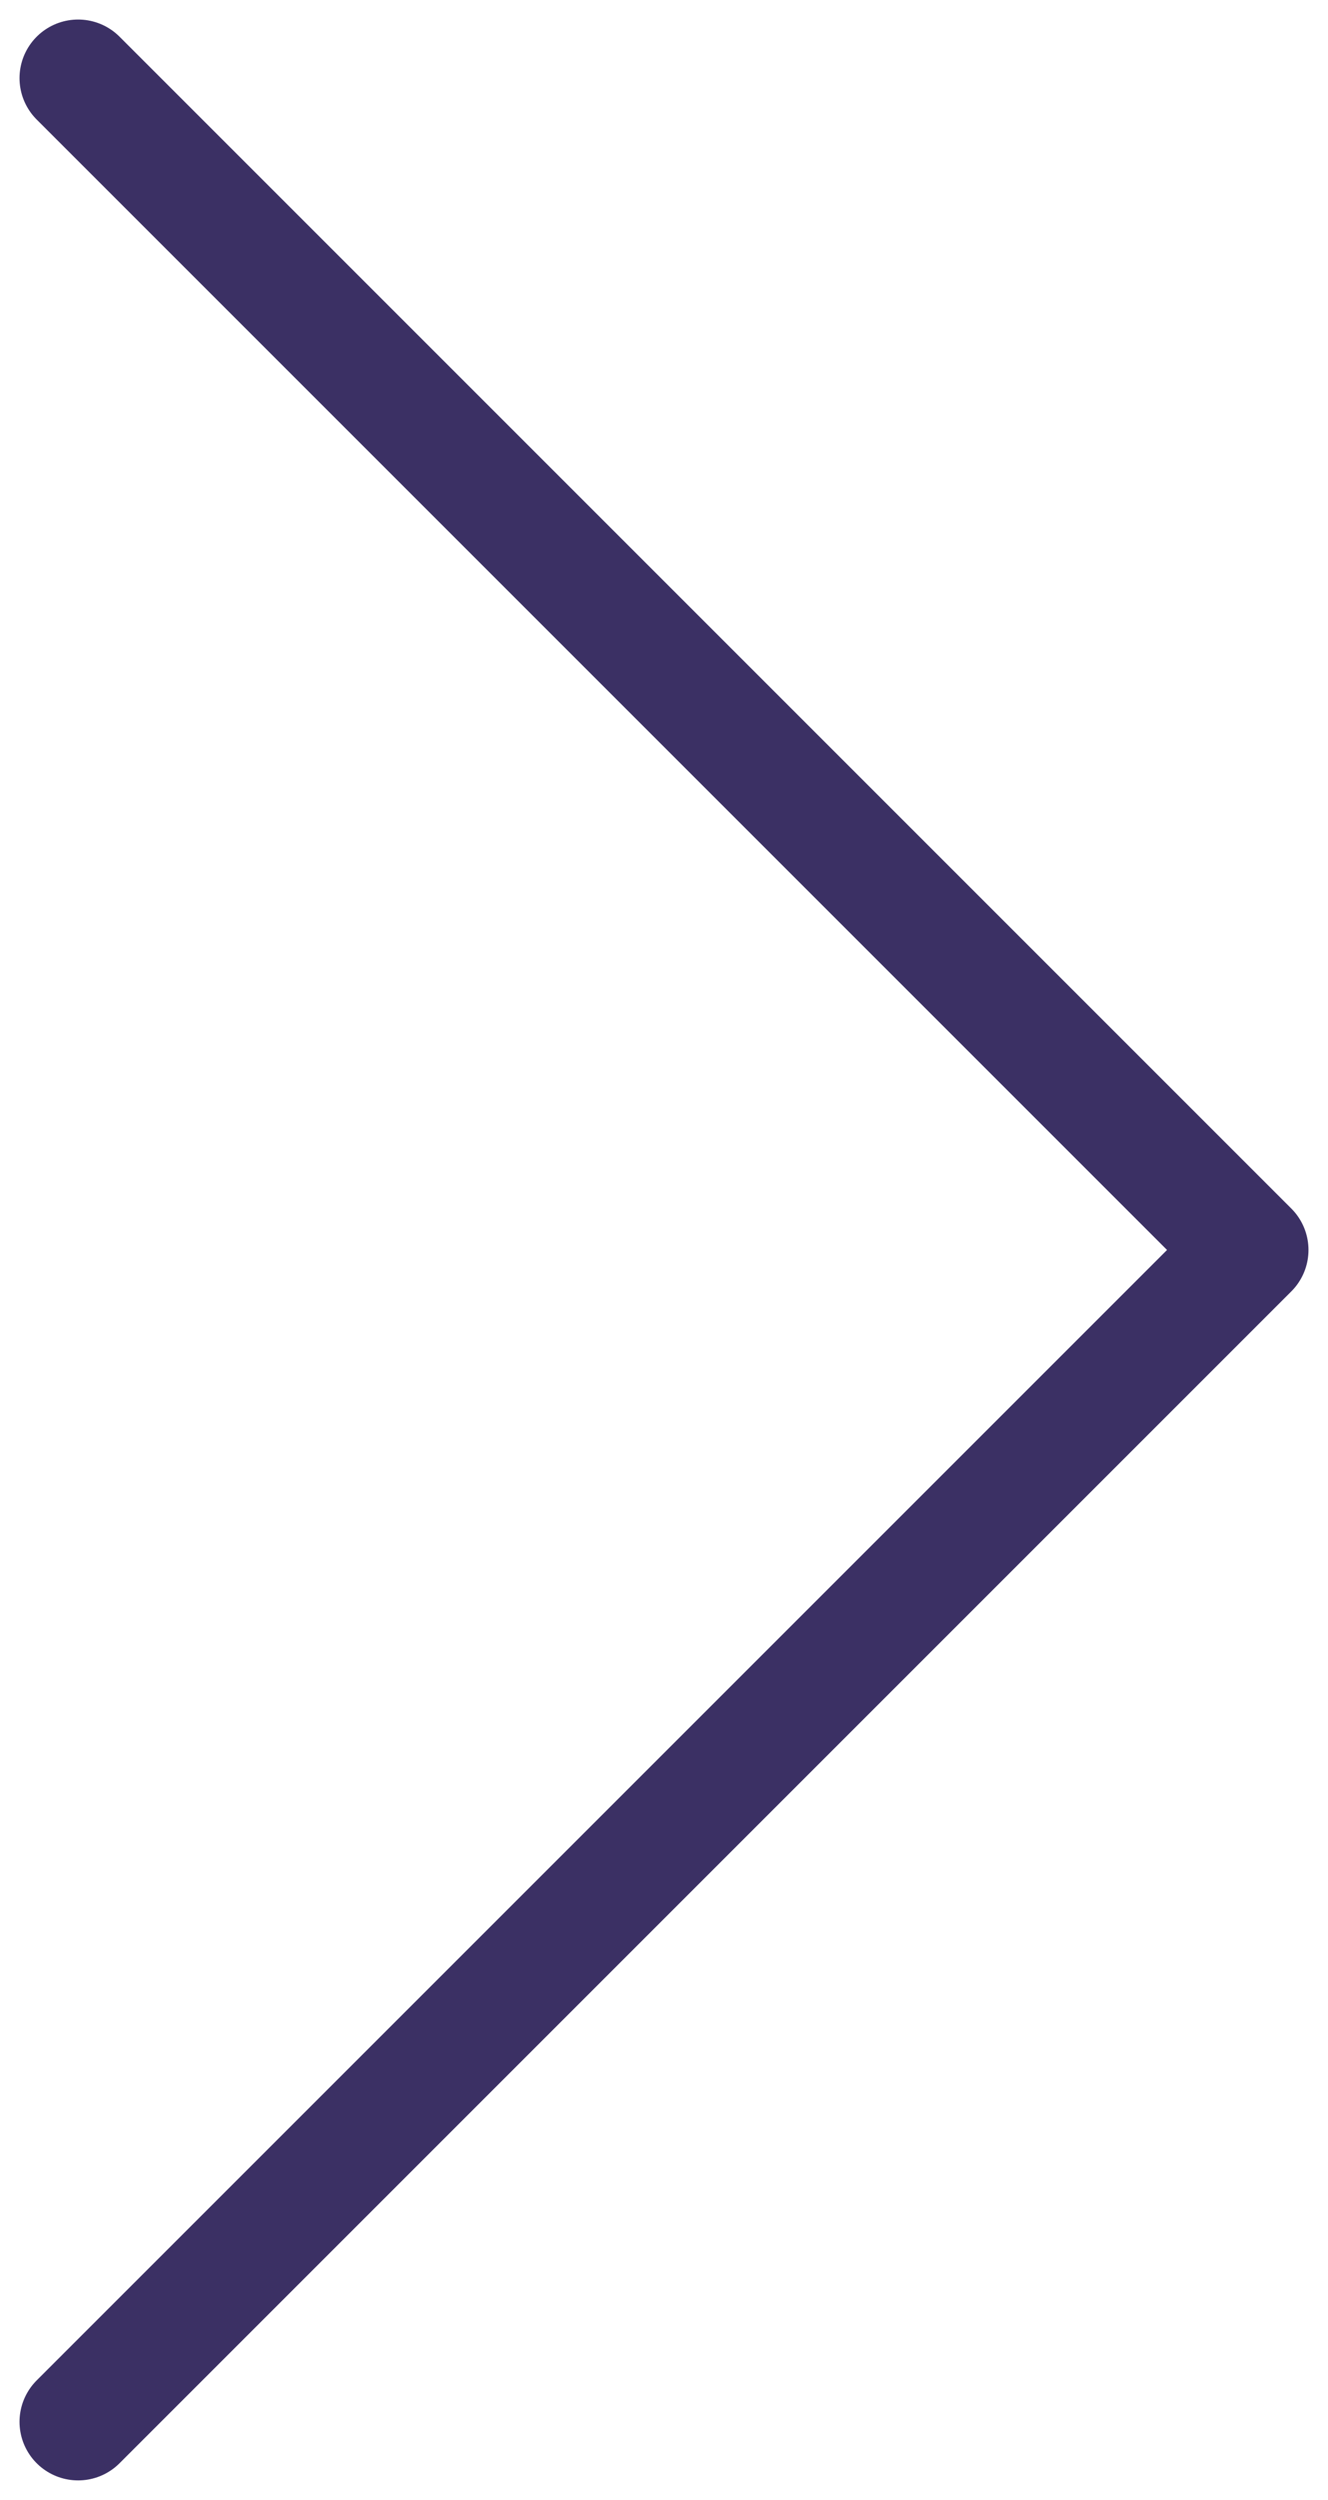
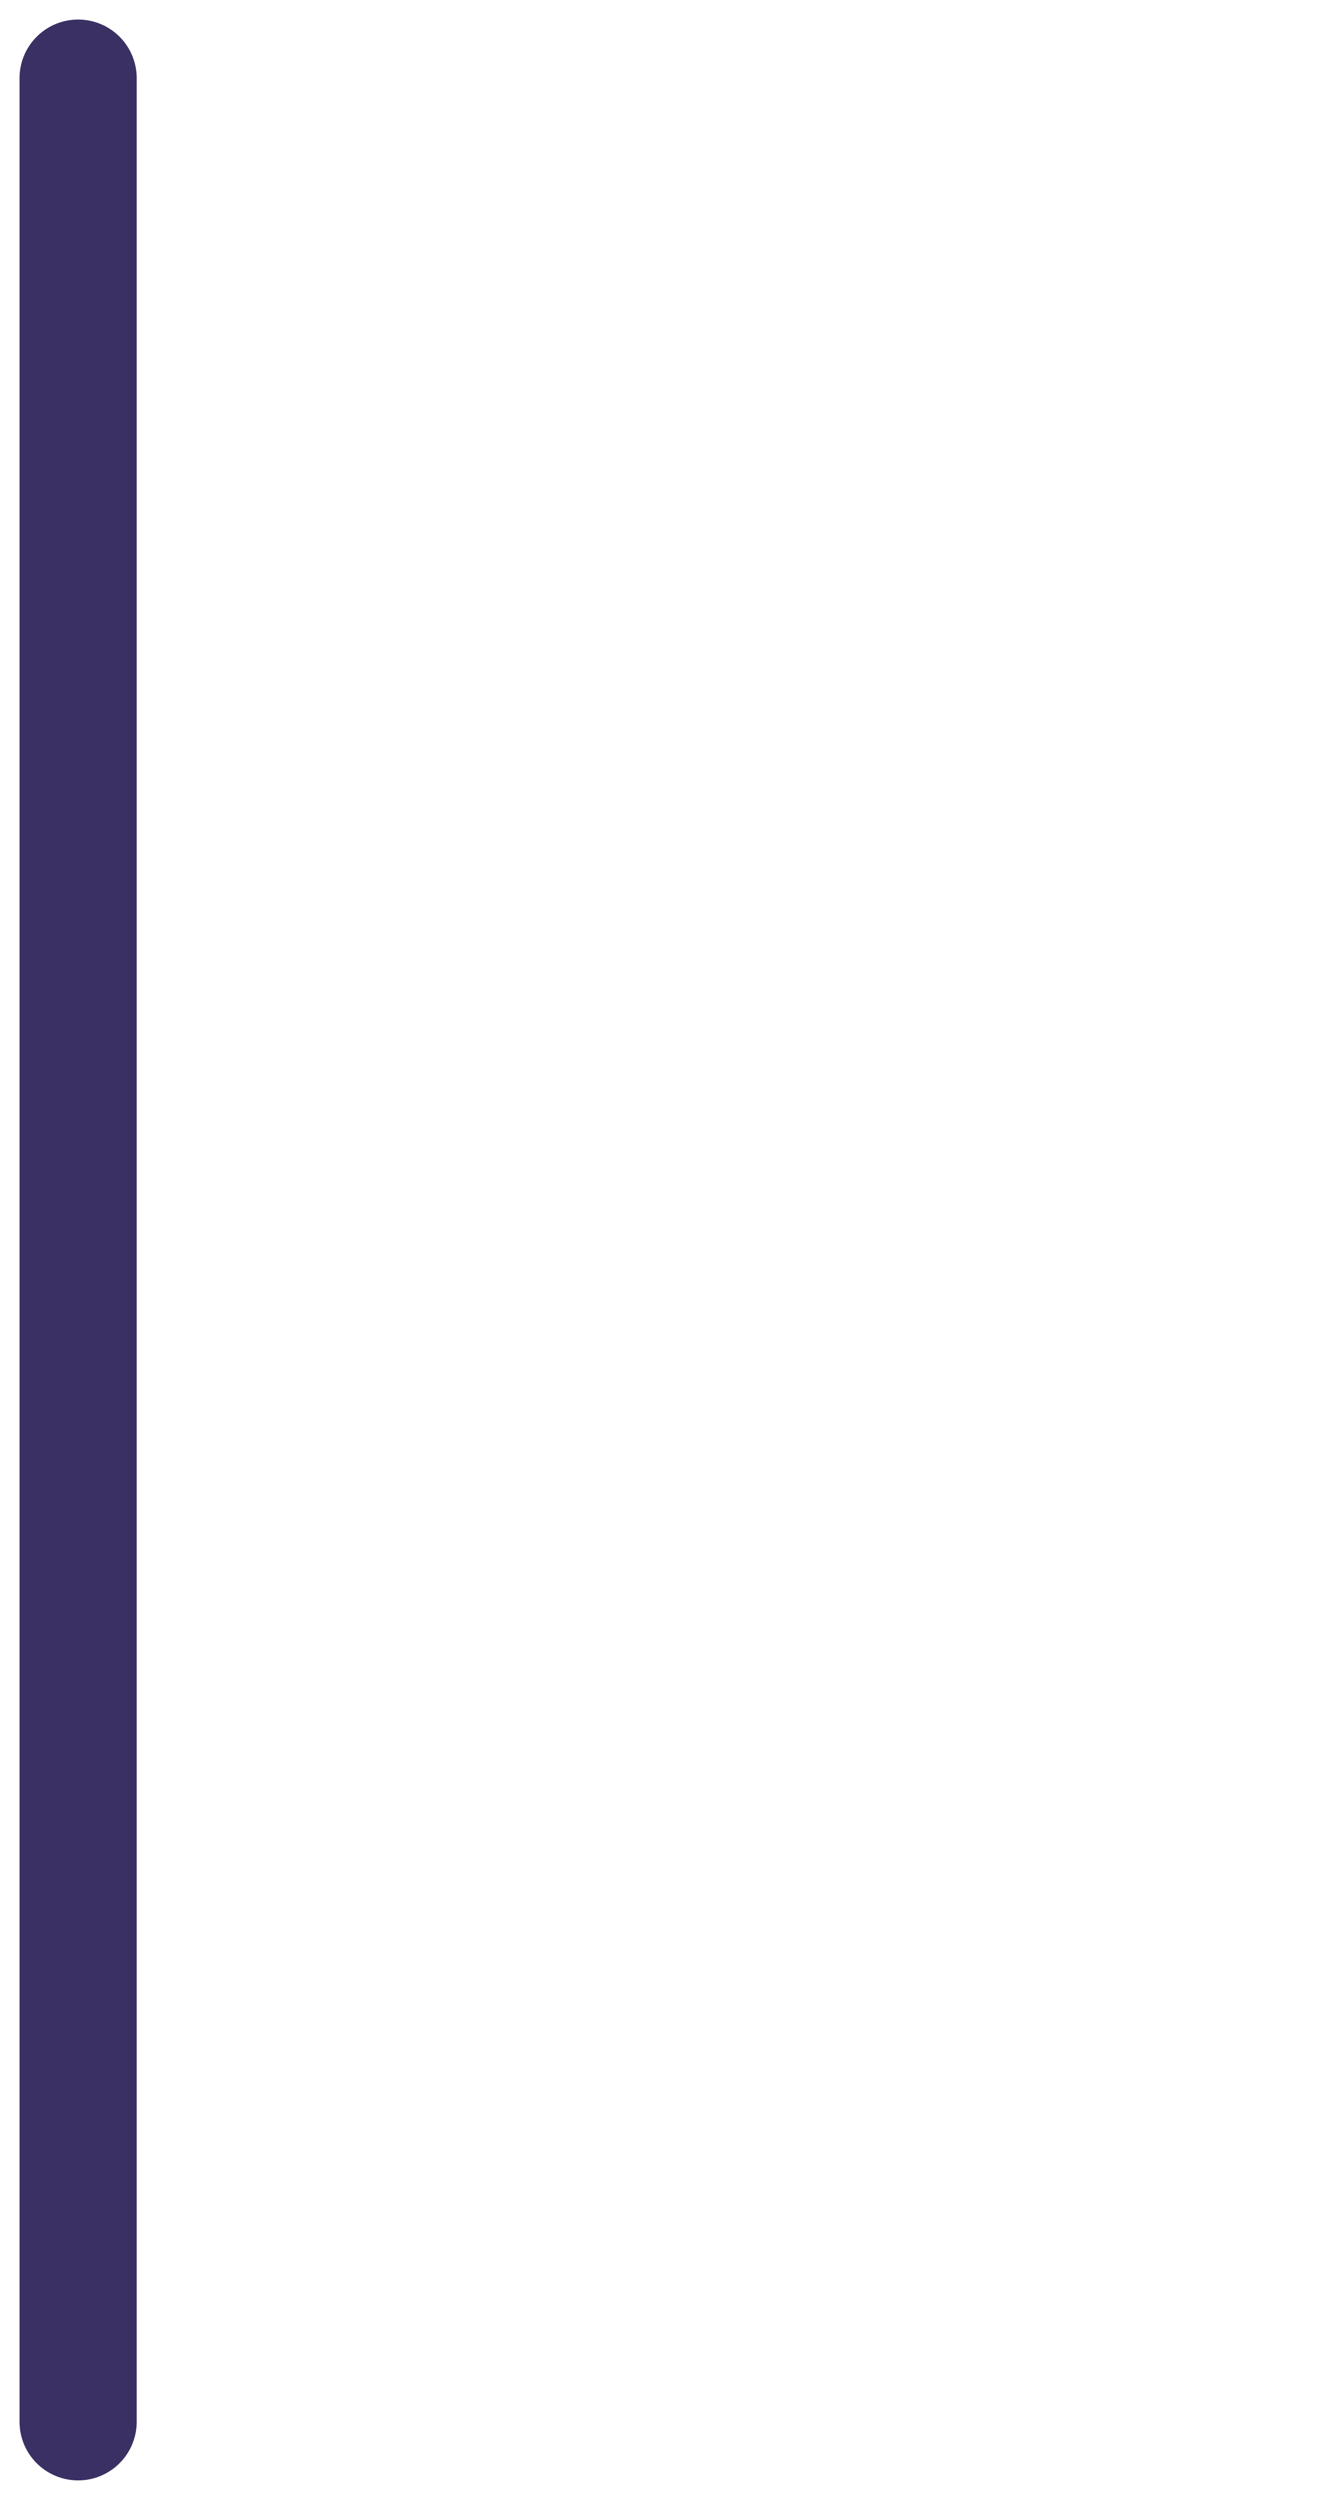
<svg xmlns="http://www.w3.org/2000/svg" width="17" height="32" viewBox="0 0 17 32" fill="none">
-   <path d="M1 1L16 16L1 31" stroke="#3B3064" stroke-width="1.5" stroke-linecap="round" stroke-linejoin="round" />
+   <path d="M1 1L1 31" stroke="#3B3064" stroke-width="1.5" stroke-linecap="round" stroke-linejoin="round" />
</svg>